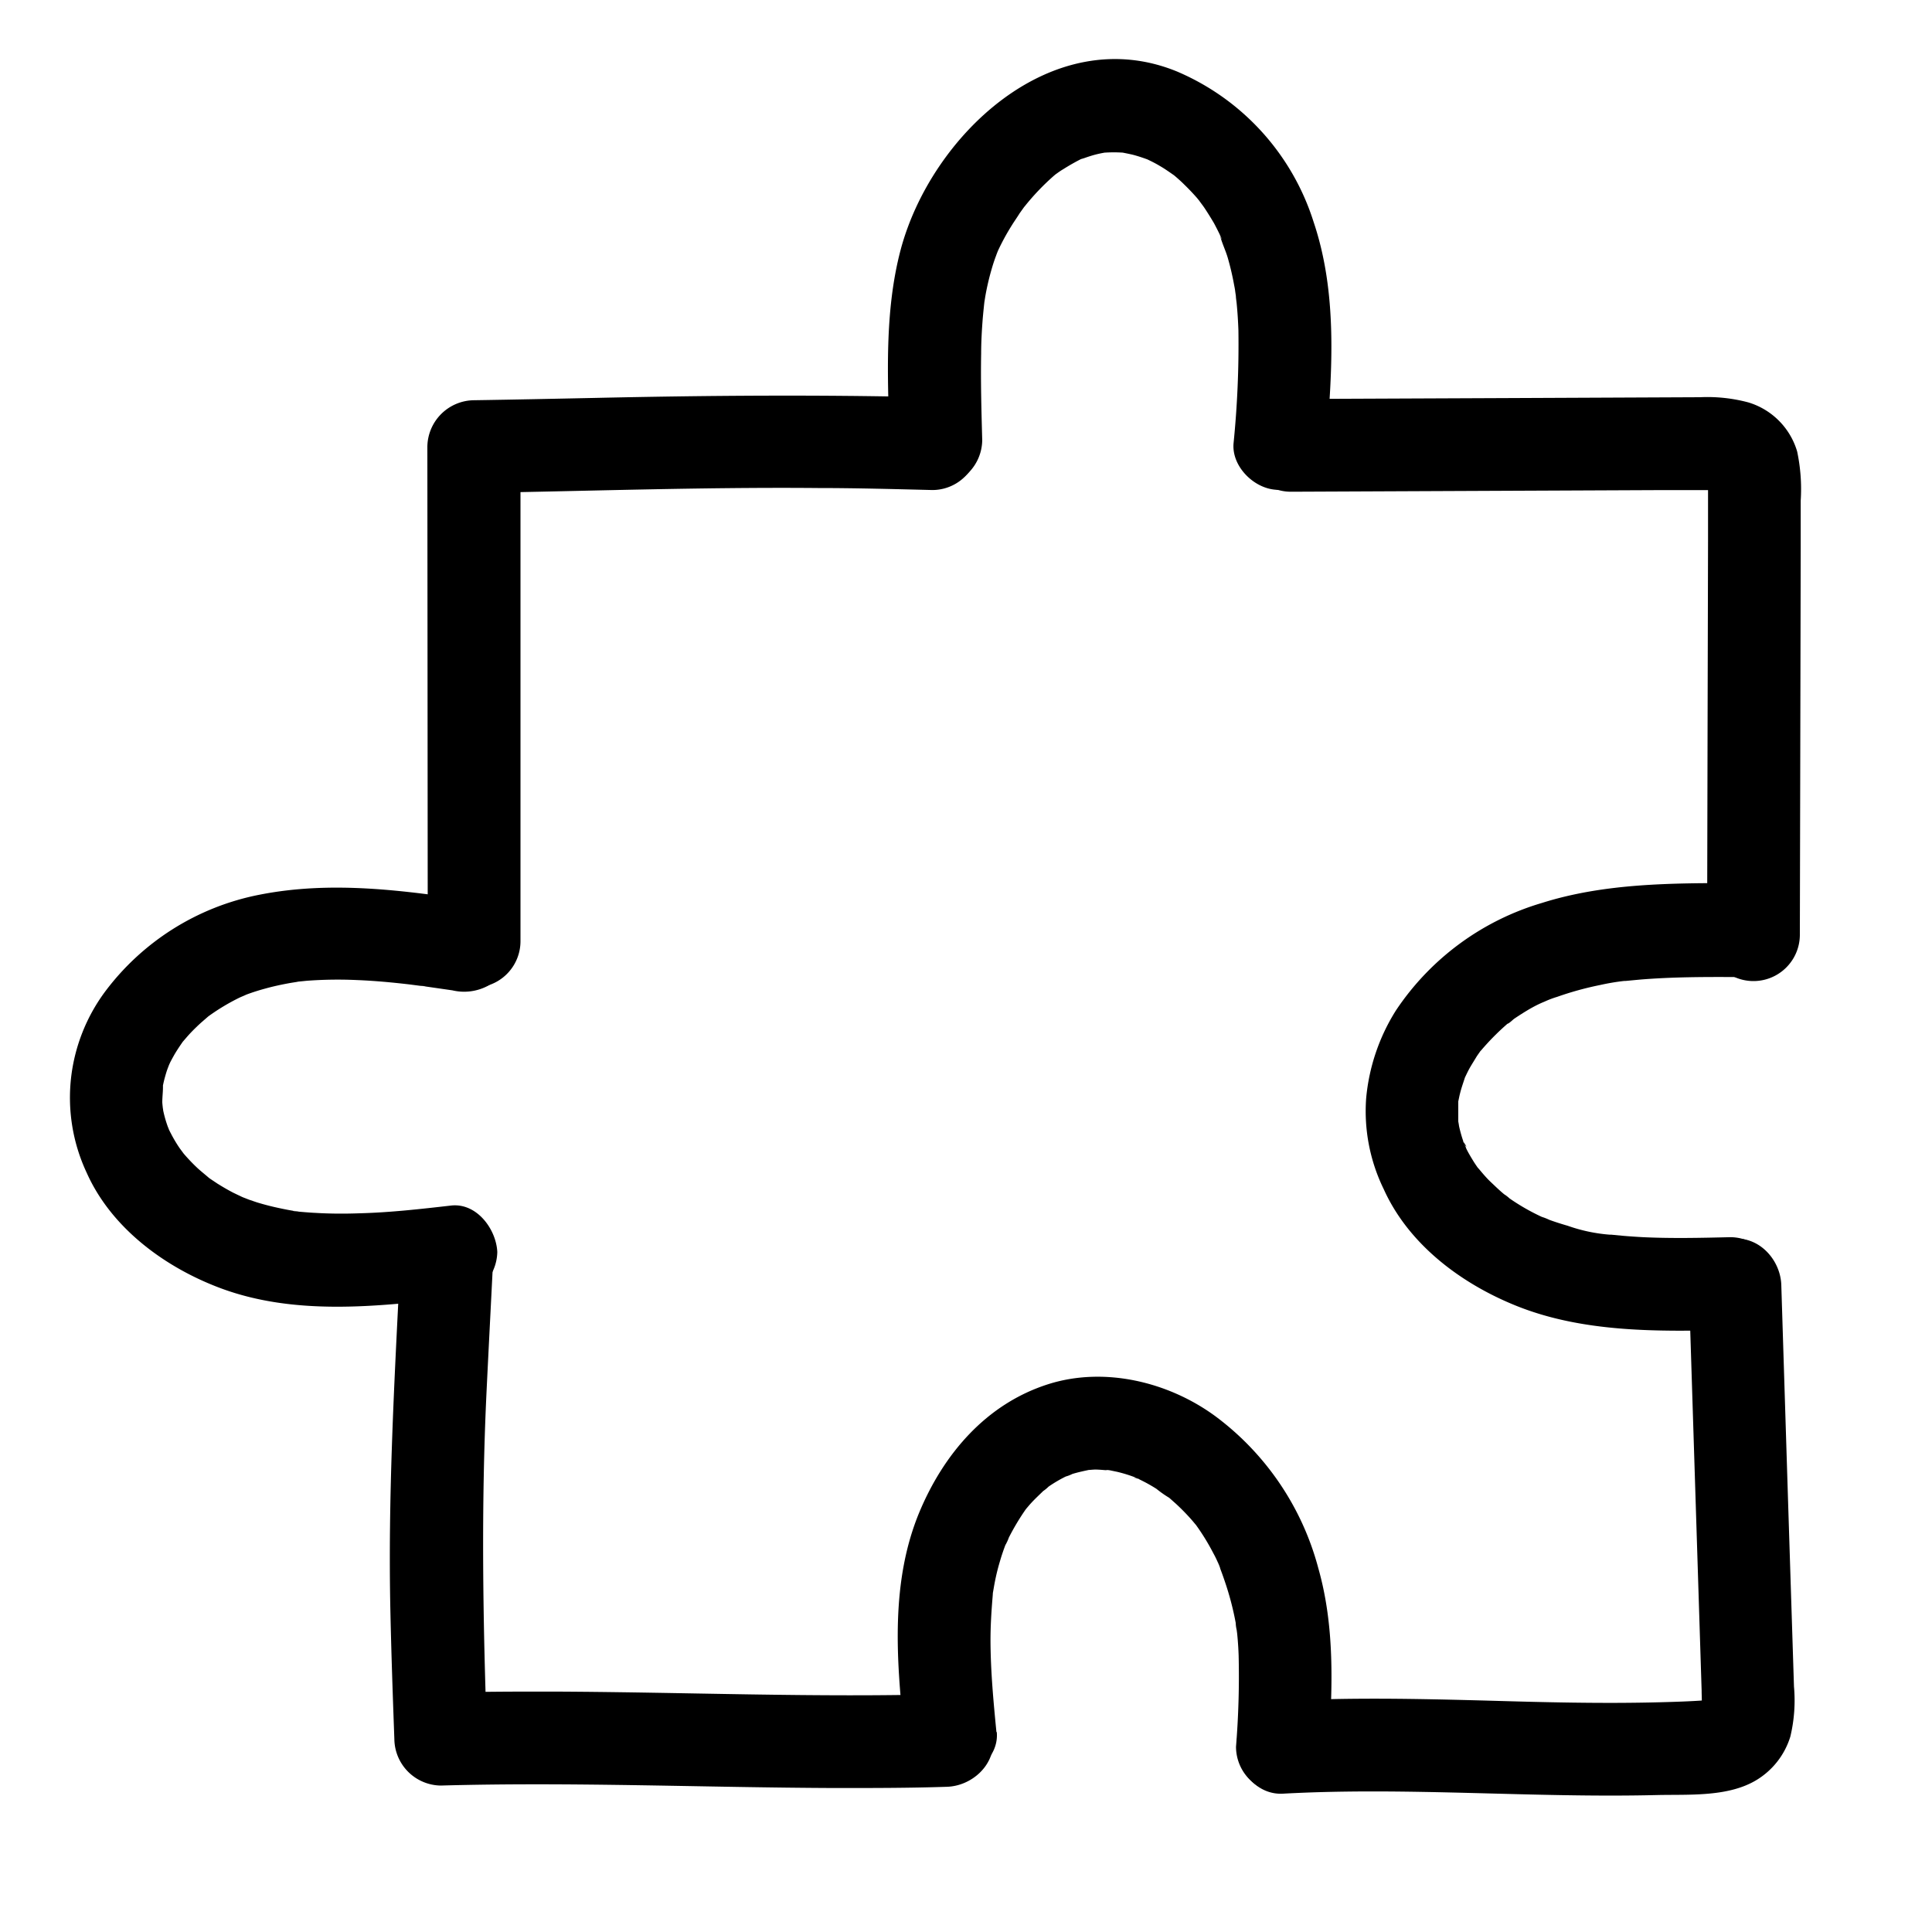
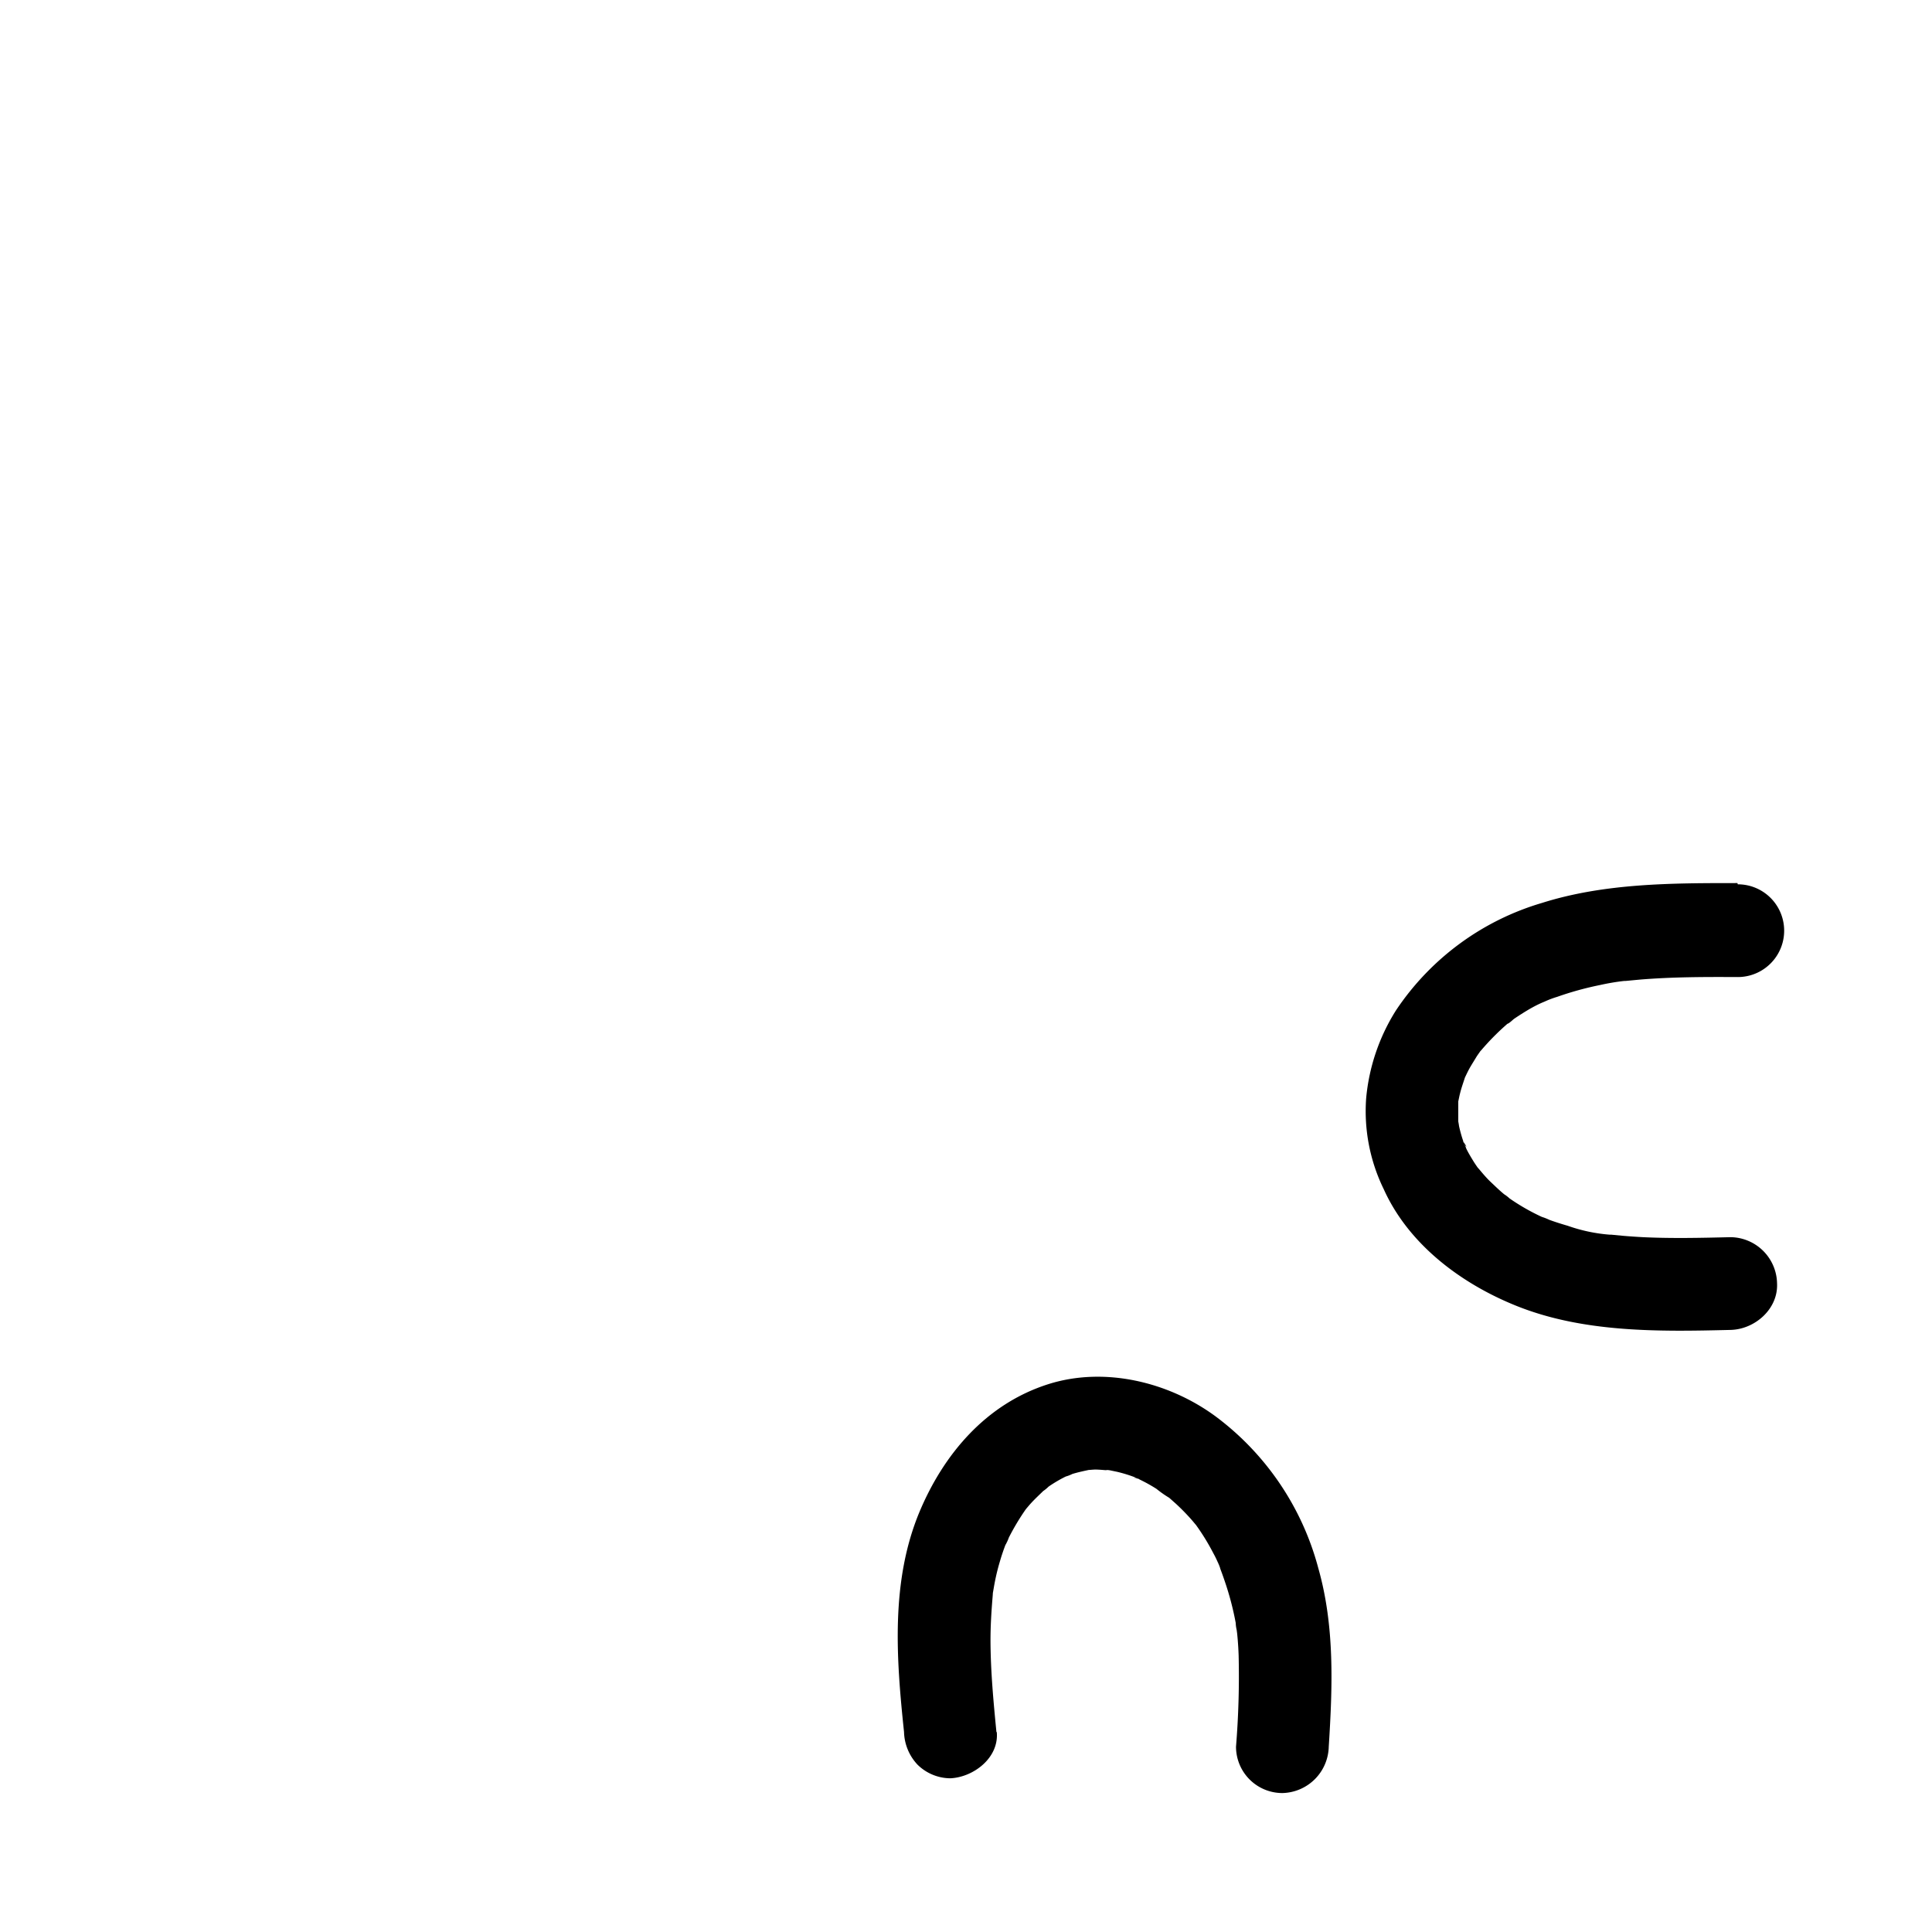
<svg xmlns="http://www.w3.org/2000/svg" data-name="Layer 1" viewBox="0 0 250 250">
-   <path d="M127.1 57c-.1-3.74-.21-7.49-.14-11.24 0-1.53.09-3.07.21-4.6q.09-1 .21-2.1c.1-1-.23 1.46-.07.45l.18-1.12a33.28 33.28 0 01.86-3.68q.24-.83.54-1.62c.1-.29.22-.57.33-.86.32-.84-.65 1.46-.09.23a29.59 29.59 0 011.81-3.32c.32-.52.67-1 1-1.54l.6-.84c.09-.12.19-.24.27-.36.4-.54-1 1.19-.22.31a31 31 0 013.82-4l.46-.38c.6-.51-.94.67-.28.23.32-.22.63-.46 1-.67a27.53 27.53 0 012.54-1.43c.94-.48-1.22.45.17 0 .36-.13.73-.25 1.1-.36s.88-.23 1.32-.31l.58-.11c.78-.15-1.42.12-.33.07a17.81 17.81 0 012.31 0c1.47.1-1.07-.23 0 0 .46.09.92.18 1.37.29.75.2 1.46.45 2.18.72s-1.14-.54-.46-.19c.16.09.32.16.48.24.43.21.85.43 1.26.68.68.39 1.31.85 1.95 1.29s-.51-.4-.49-.38.39.31.56.46c.37.32.74.65 1.09 1 .57.55 1.12 1.13 1.65 1.73l.35.43c.66.76-.18-.24-.24-.35.26.42.58.8.86 1.21.44.66.86 1.34 1.25 2 .2.38.4.76.59 1.15l.24.49c.4.87 0 .22-.1-.26.23 1.06.76 2.09 1.06 3.13a35.23 35.23 0 01.82 3.52q.07.33.12.66c0 .06.21 1.5.1.54s0 0 0 .1c0 .38.08.75.11 1.13.11 1.13.18 2.26.22 3.4a127.84 127.84 0 01-.63 14.64c-.26 3.13 2.94 6.14 6 6a6.16 6.16 0 006-6c.79-9.52 1.46-19.48-1.65-28.69A31.43 31.43 0 00152.3 9.25c-16.12-6.6-31.85 8.29-35.77 23.12-2.1 8-1.66 16.46-1.43 24.59.1 3.13 2.7 6.15 6 6a6.08 6.08 0 006-6z" />
-   <path d="M167 63.63l47.74-.21h8.07c1.3 0-1.37-.36-.13 0 .61.19.46.11-.45-.23a3 3 0 01-1.09-1.19c.63 1-.34-1.08-.12-.3s0-1.6 0-.34v8.59l-.06 24-.06 27a6 6 0 0012 0q.06-25 .11-49.92v-6.24a23.47 23.47 0 00-.46-6.37 9.41 9.41 0 00-6.32-6.35 20.5 20.5 0 00-6.23-.67l-24.86.11-28.1.12a6 6 0 000 12zM120.59 51.41c-14.54-.35-29.06-.24-43.6.08-5.23.11-10.46.22-15.69.3a6.1 6.1 0 00-6 6l.05 64a6 6 0 1012 0v-64l-6 6c14.82-.24 29.64-.77 44.46-.64 4.94 0 9.89.14 14.83.26a6 6 0 000-12z" />
-   <path d="M61.72 116.62c-9.37-1.39-18.75-2.7-28.16-.84a32.79 32.79 0 00-20.09 12.71 23.15 23.15 0 00-4.24 10.69 22.91 22.91 0 002 12.6c3.21 7.18 10.19 12.27 17.39 14.94 9.44 3.49 19.92 2.4 29.68 1.27a6.63 6.63 0 004.24-1.76 6.13 6.13 0 001.81-4.23c-.14-2.94-2.66-6.39-6-6-3.94.45-7.89.9-11.86 1-1.93.07-3.86.06-5.79-.06-.23 0-2.76-.19-2.76-.25s1.18.18.46.06c-.23-.05-.46-.07-.68-.11-.53-.09-1.06-.2-1.58-.31q-1.47-.31-2.91-.75l-1-.34c-.24-.09-1.53-.61-.63-.22s-.24-.12-.45-.22-.65-.31-1-.48c-.71-.37-1.39-.77-2.06-1.19l-.91-.61-.44-.32c-.54-.36.51.41.49.39-.58-.53-1.21-1-1.78-1.54a23.32 23.32 0 01-1.61-1.69c-.12-.14-.23-.28-.35-.41-.43-.48.41.54.39.51-.21-.35-.49-.67-.71-1a17.36 17.36 0 01-1.07-1.82c-.17-.31-.31-.63-.46-.94-.28-.58.28.67.27.63-.05-.22-.17-.45-.24-.66a15.48 15.48 0 01-.56-2c0-.17-.06-.35-.1-.52-.15-.63.09.77.09.73 0-.41-.08-.83-.1-1.25 0-.76.12-1.54.08-2.3 0-.05-.23 1.37-.1.73 0-.17.06-.35.09-.52.08-.4.17-.79.28-1.18s.19-.67.31-1 .53-1.35.13-.42.1-.18.2-.4.38-.72.58-1.08c.36-.61.75-1.19 1.16-1.77.61-.88-.77.9-.06.09.27-.31.54-.63.82-.94.53-.57 1.09-1.12 1.68-1.64l.82-.71c.75-.63-1 .72.09-.06a27.24 27.24 0 013.92-2.34c.32-.15.68-.28 1-.45 0 0-1.21.47-.6.25l.51-.2c.78-.29 1.57-.54 2.38-.76 1.11-.31 2.24-.55 3.37-.75l.69-.11c.86-.15-1.1.11-.23 0l1.6-.16a53.9 53.9 0 016.48-.09c2.26.09 4.51.3 6.75.56l1.63.21c.14 0 .93.12.13 0s.21 0 .36.06l3.47.5a6.57 6.57 0 004.62-.6 6.17 6.17 0 002.75-3.55c.65-2.85-.87-6.89-4.19-7.38z" />
-   <path d="M51.75 164.31c-.74 14.78-1.56 29.52-1.23 44.33.12 5.47.31 10.94.51 16.41a6.09 6.09 0 006 6c17.06-.48 34.12.26 51.18.32 4.77 0 9.54 0 14.31-.16 3.14-.09 6.15-2.69 6-6a6.1 6.1 0 00-6-6c-17.06.48-34.12-.26-51.18-.32-4.77 0-9.54 0-14.31.16l6 6c-.54-15.1-.79-30.11-.06-45.2.25-5.18.52-10.36.78-15.54a6 6 0 00-6-6 6.13 6.13 0 00-6 6z" />
  <path d="M128.94 224.15c-.39-4-.76-7.93-.77-11.91 0-1.91.12-3.79.28-5.69.13-1.59-.25 1.3 0-.28.09-.46.16-.93.25-1.4.19-1 .42-1.94.71-2.9.2-.7.44-1.39.7-2.08l.13-.34c.25-.59.19-.45-.17.42a5.11 5.11 0 00.47-1 30.45 30.45 0 012.26-3.76c.74-1.07-.91 1-.05.07.24-.28.47-.56.71-.82.49-.53 1-1 1.53-1.52a4.66 4.66 0 00.82-.7l-.65.51c.19-.15.39-.28.58-.42a17.77 17.77 0 012.15-1.26l.32-.15q.87-.4-.45.18a4.65 4.65 0 001-.37c.69-.21 1.38-.36 2.08-.51 1.26-.27-1.48.09-.2 0 .35 0 .7-.05 1.05-.06.81 0 1.63.14 2.43.12-1.49 0-1-.14-.39 0l.86.18a18.62 18.62 0 012 .6c.32.11.66.3 1 .38-1.5-.36-.63-.27-.14 0a20.51 20.51 0 012.2 1.22 14 14 0 001.79 1.24l-.63-.49.56.47.82.73q.81.75 1.56 1.56c.25.27.49.54.73.83s.32.37.47.56c-.56-.73-.65-.85-.27-.34a29.1 29.1 0 012.3 3.72 13.86 13.86 0 01.87 1.88c-.5-1.49 0-.09.06.19.2.52.39 1.06.57 1.59a37.89 37.89 0 011.42 5.4 5 5 0 00.19 1.17c-.13-1-.15-1.1-.07-.44 0 .26.06.52.08.78.09.91.15 1.83.18 2.74a112.85 112.85 0 01-.34 11.77 6 6 0 006 6 6.14 6.14 0 006-6c.49-7.73.79-15.56-1.35-23.09a36 36 0 00-13.32-19.67c-6.06-4.45-14.37-6.46-21.65-4.14-8 2.55-13.49 9-16.64 16.52-3.75 9-3 19-2 28.47a6.42 6.42 0 001.75 4.24 6.1 6.1 0 004.25 1.76c3-.14 6.32-2.66 6-6zM224.82 114.27c-8.43 0-17.16 0-25.29 2.57a34.39 34.39 0 00-18.89 13.9 25.68 25.68 0 00-3.86 11.38 23 23 0 002.28 11.77c3.18 7.05 9.82 12.06 16.8 14.94 8.81 3.65 18.73 3.49 28.09 3.26 3.14-.08 6.15-2.71 6-6a6.09 6.09 0 00-6-6c-3.78.09-7.58.18-11.36 0-.9-.05-1.81-.11-2.71-.19l-1.35-.13h-.19a21.25 21.25 0 01-5.49-1.16c-.8-.23-1.59-.48-2.36-.76a6.71 6.71 0 00-1.1-.42l.76.32c-.23-.09-.45-.2-.67-.3a27.51 27.51 0 01-4.15-2.38 4.61 4.61 0 00-.89-.65l.63.48-.56-.47c-.56-.47-1.1-1-1.62-1.49s-1-1.06-1.46-1.61c-.86-1 .78 1.14 0 .07-.27-.39-.55-.78-.8-1.19s-.61-1-.88-1.55a7.66 7.66 0 00-.45-1c.81 1.11.3.73.08.11a17.79 17.79 0 01-.58-2.05 9.23 9.23 0 00-.19-1c.13 1 .16 1.17.09.52v-.73-2.17c.07-1.3-.3 1.45 0 .18.08-.35.14-.7.22-1 .17-.7.41-1.37.63-2.05.39-1.23-.63 1.27-.06.11.21-.43.41-.87.64-1.29s.6-1 .93-1.55c.2-.31.42-.6.62-.9.74-1.09-.9 1 0 .05a32.2 32.2 0 013.39-3.42l.29-.23q.75-.6-.33.24c.21 0 .72-.52.9-.65q.93-.63 1.89-1.2c.64-.37 1.3-.72 2-1 .31-.15 1.42-.79 0 0a12.63 12.63 0 011.68-.64 41.4 41.4 0 015.6-1.54 29.48 29.48 0 013.1-.52c-1.66.14-.12 0 .19 0l1.8-.17c4.22-.35 8.45-.35 12.68-.33a6 6 0 000-12z" />
-   <path d="M218.53 166.27l1.47 46.47.19 6c0 .71.06 1.43 0 2.14v.39c-.05.66 0 .5.09-.47q-.08.36-.18.72.6-1.29.12-.45l.48-.67c.73-.52.9-.66.52-.42-.67.37 1.48-.36.31-.13a5.27 5.27 0 00-1.06.24l.87-.13c-.24 0-.48.05-.73.06-1.92.14-3.85.2-5.78.25-7.56.2-15.12 0-22.68-.22-8.71-.23-17.43-.42-26.13.05-3.13.18-6.15 2.64-6 6 .14 3.11 2.64 6.19 6 6 16.1-.88 32.21.57 48.32.18 4.1-.1 9.11.28 12.79-1.85a10 10 0 004.54-5.72 20.1 20.1 0 00.47-6.47l-.78-24.48-.86-27.48c-.1-3.14-2.69-6.15-6-6s-6.11 2.64-6 6z" />
</svg>